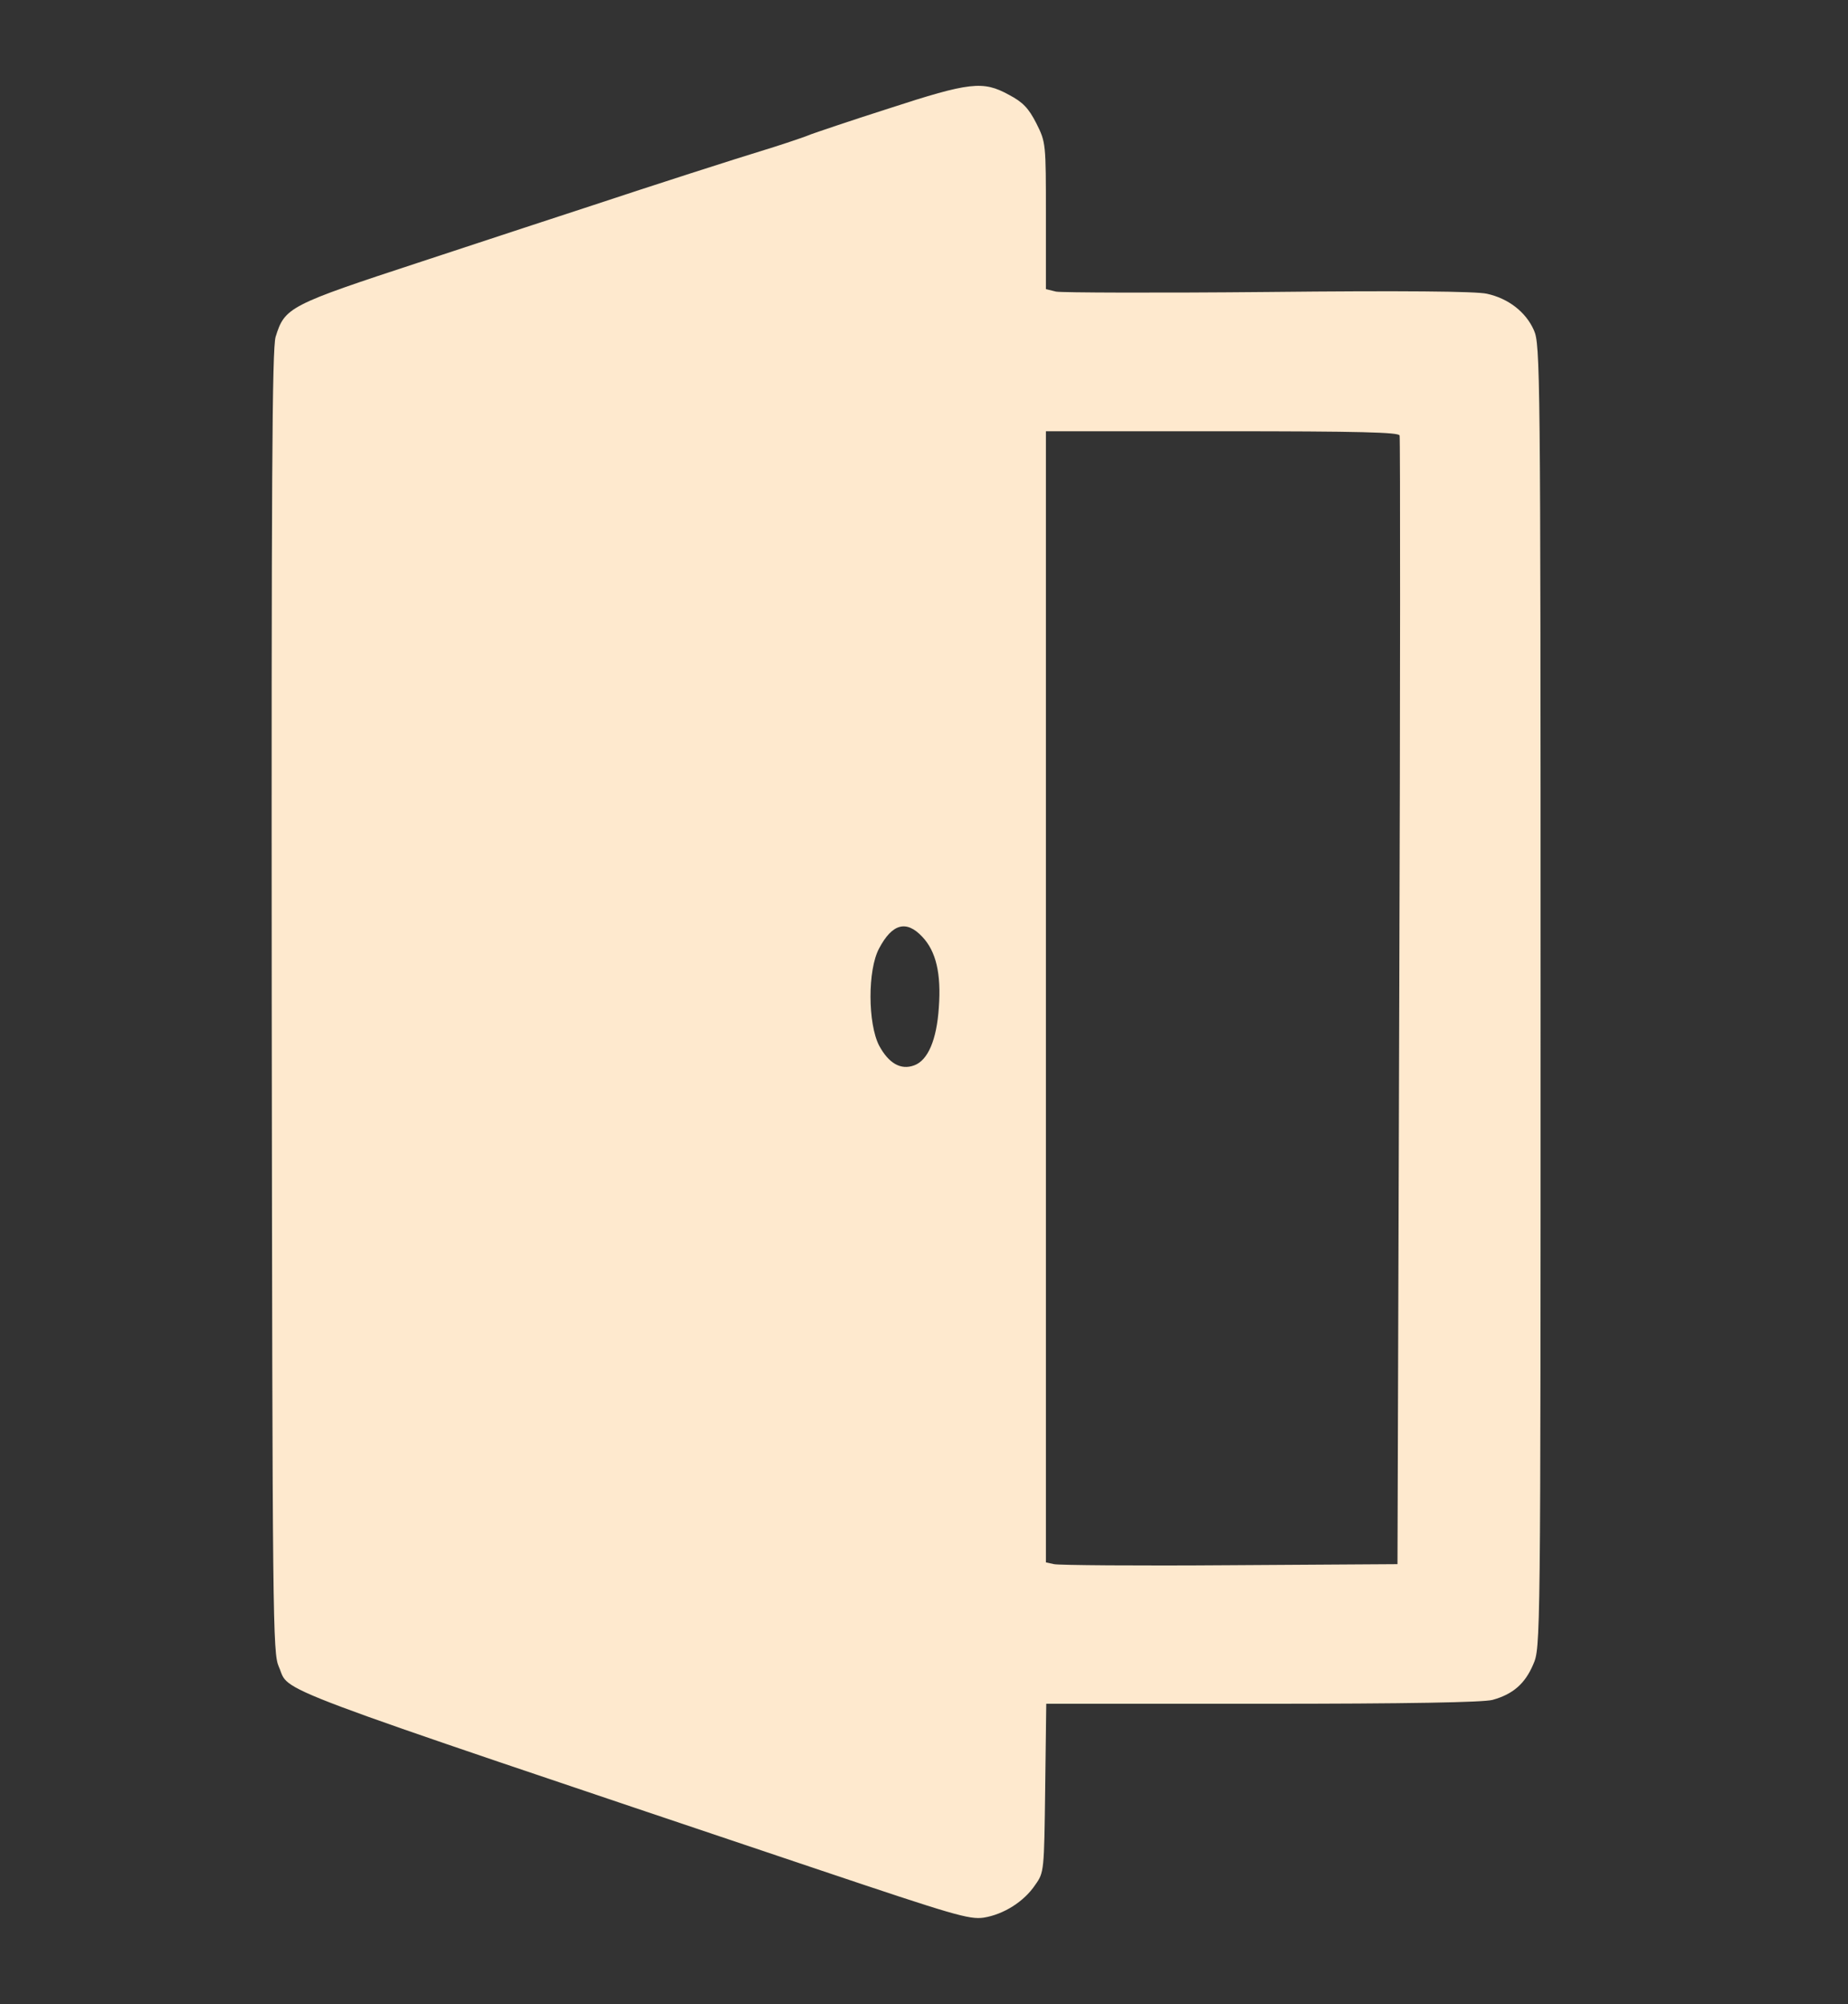
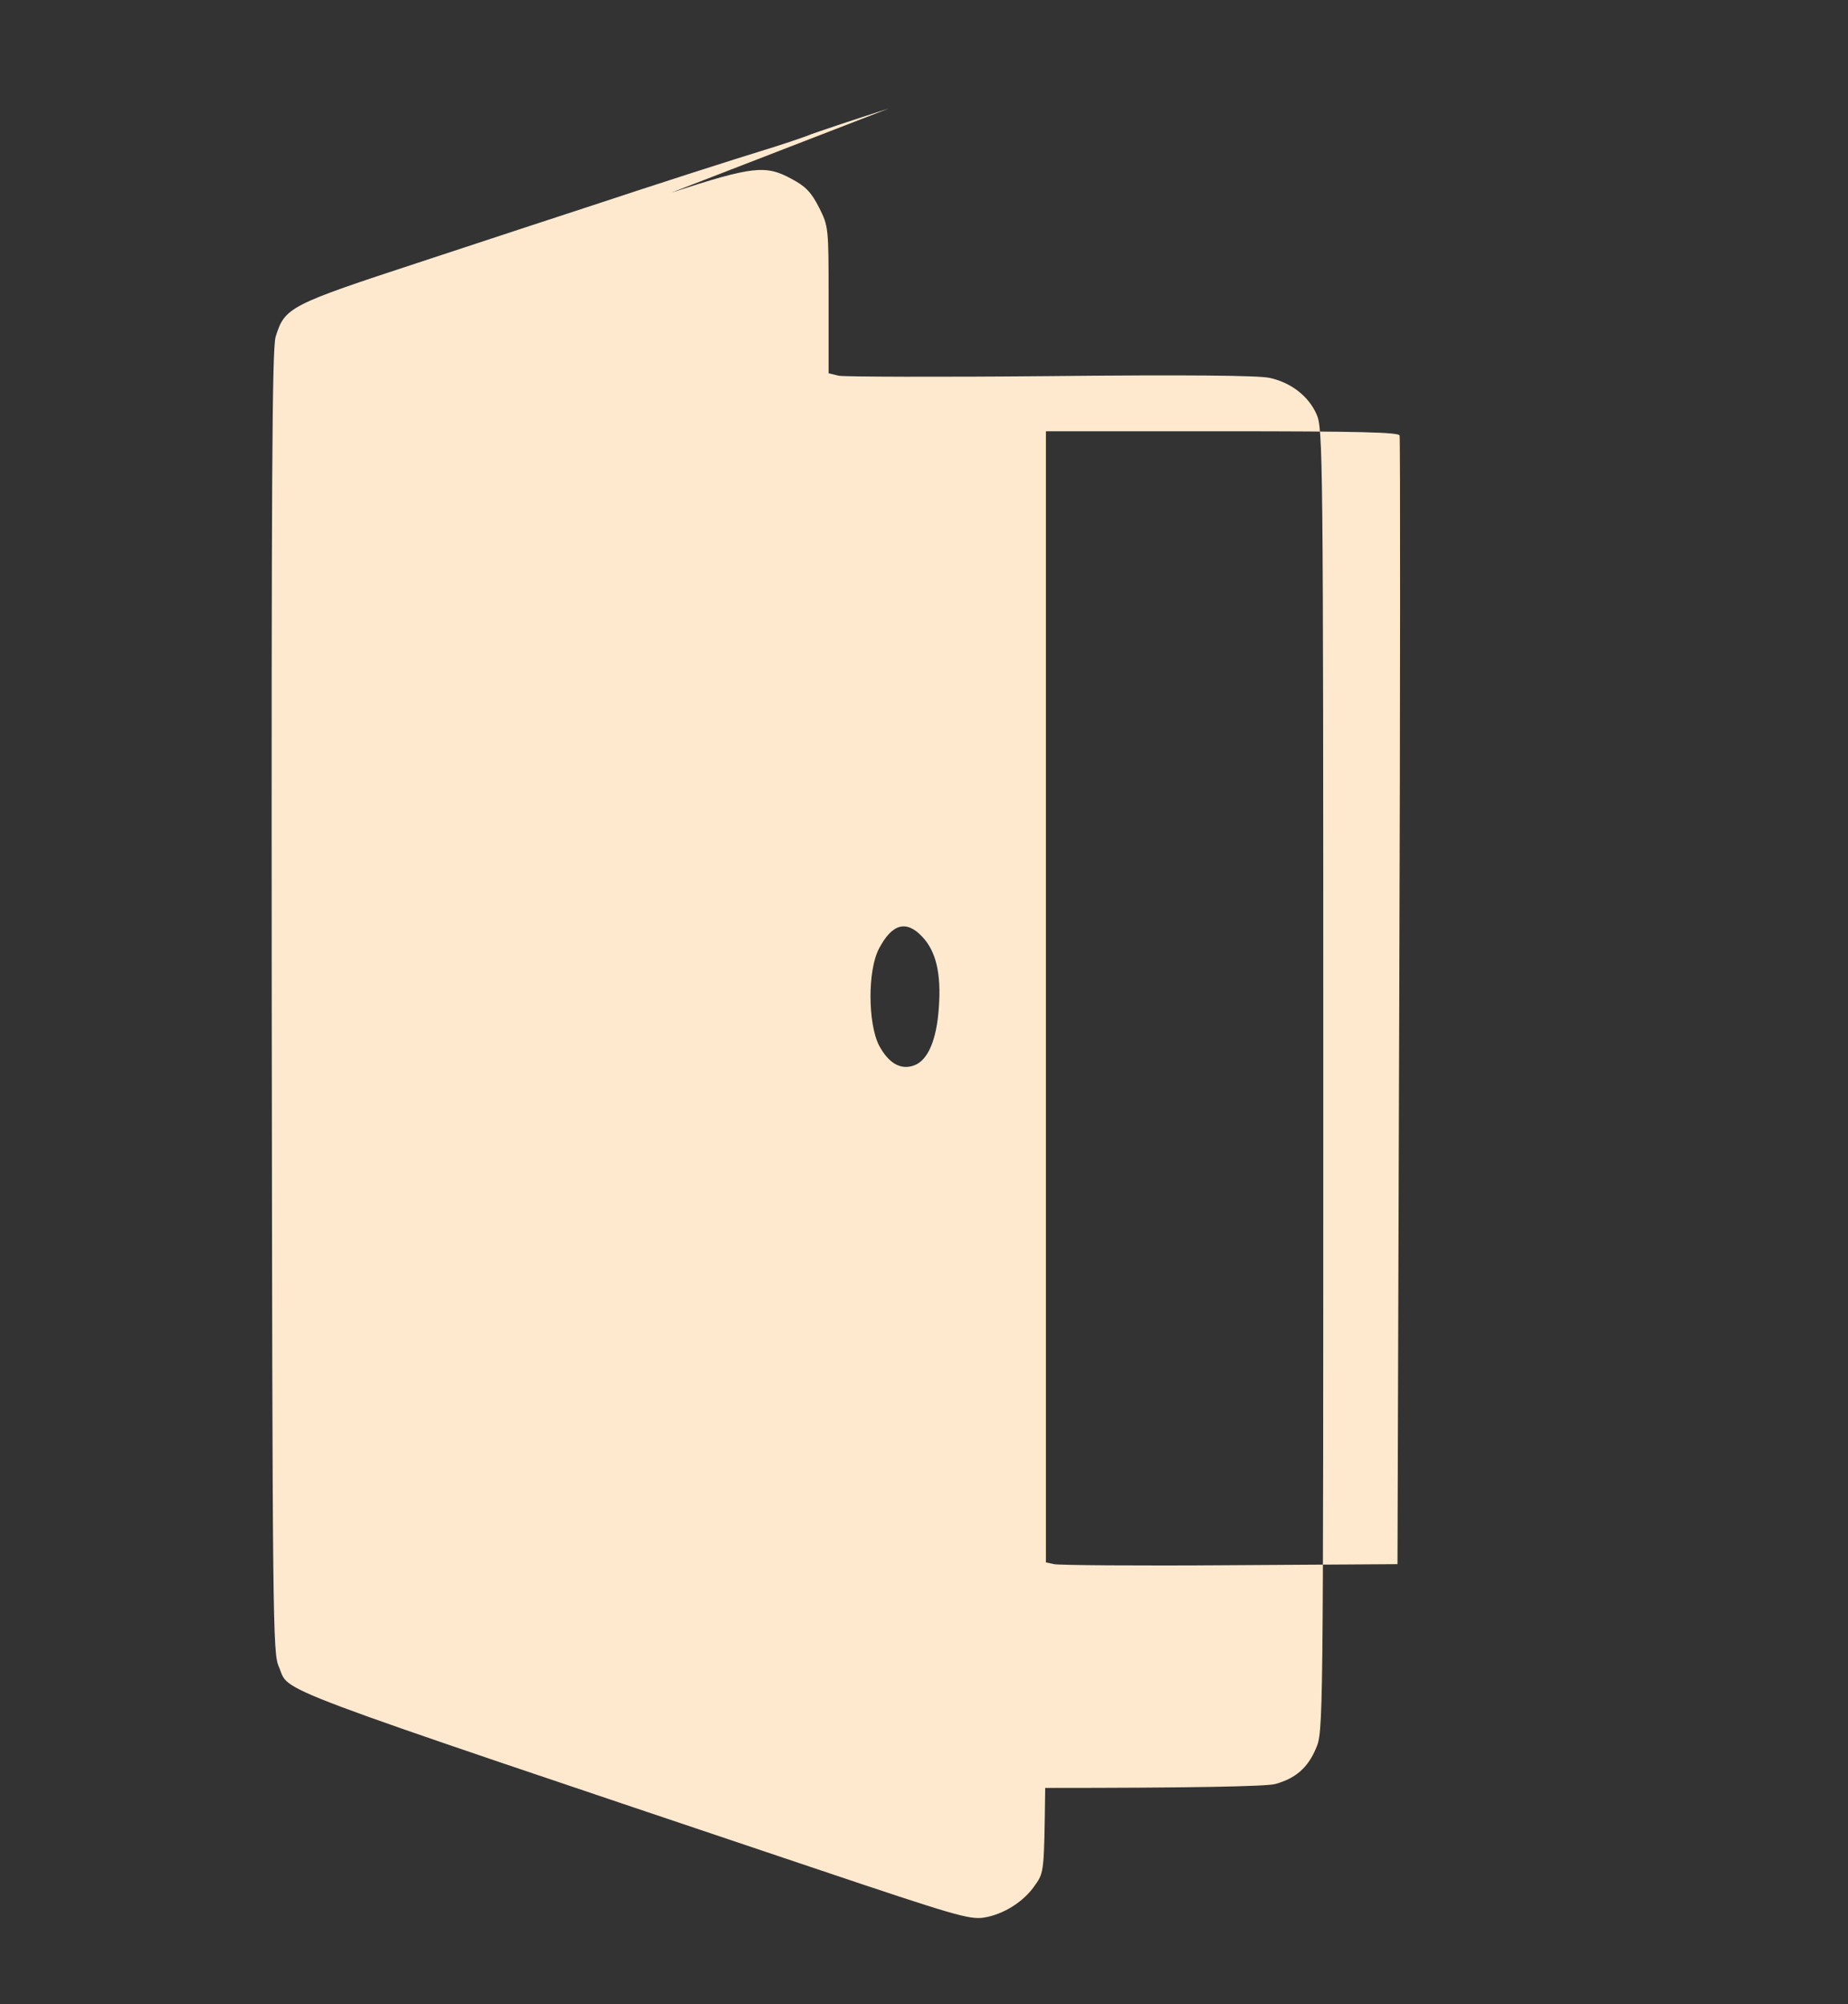
<svg xmlns="http://www.w3.org/2000/svg" version="1.0" width="523pt" height="567pt" viewBox="0 0 523 567" preserveAspectRatio="xMidYMid meet">
  <rect x="0" y="0" width="523" height="567" fill="#333333" stroke="none" />
  <g transform="translate(0,567) scale(0.1,-0.1)" fill="#FEE9CE" stroke="none">
-     <path d="M2515 5363 c-110 -35 -209 -69 -220 -73 -11 -5 -58 -21 -105 -36 -124 -38 -344 -109 -510 -164 -80 -26 -299 -98 -487 -160 -375 -123 -387 -129 -413 -213 -10 -34 -12 -408 -11 -1881 2 -1761 3 -1842 20 -1881 34 -76 -75 -35 1533 -576 375 -126 421 -140 462 -134 56 9 114 45 146 93 25 35 25 39 28 274 l3 238 612 0 c410 0 625 4 651 11 58 16 92 46 115 100 21 48 21 51 21 1891 0 1778 -1 1844 -19 1884 -23 52 -73 90 -133 103 -30 7 -241 9 -618 5 -315 -3 -585 -2 -601 1 l-29 7 0 207 c0 206 0 208 -27 262 -22 43 -38 60 -78 81 -73 40 -110 36 -340 -39z m1446 -925 c2 -7 2 -728 -1 -1603 l-5 -1590 -475 -3 c-261 -2 -485 0 -497 3 l-23 5 0 1600 0 1600 499 0 c391 0 500 -3 502 -12z m-1351 -1418 c39 -41 54 -104 47 -200 -6 -92 -31 -150 -70 -164 -38 -14 -72 6 -99 56 -32 62 -33 214 0 275 37 70 77 81 122 33z" />
+     <path d="M2515 5363 c-110 -35 -209 -69 -220 -73 -11 -5 -58 -21 -105 -36 -124 -38 -344 -109 -510 -164 -80 -26 -299 -98 -487 -160 -375 -123 -387 -129 -413 -213 -10 -34 -12 -408 -11 -1881 2 -1761 3 -1842 20 -1881 34 -76 -75 -35 1533 -576 375 -126 421 -140 462 -134 56 9 114 45 146 93 25 35 25 39 28 274 c410 0 625 4 651 11 58 16 92 46 115 100 21 48 21 51 21 1891 0 1778 -1 1844 -19 1884 -23 52 -73 90 -133 103 -30 7 -241 9 -618 5 -315 -3 -585 -2 -601 1 l-29 7 0 207 c0 206 0 208 -27 262 -22 43 -38 60 -78 81 -73 40 -110 36 -340 -39z m1446 -925 c2 -7 2 -728 -1 -1603 l-5 -1590 -475 -3 c-261 -2 -485 0 -497 3 l-23 5 0 1600 0 1600 499 0 c391 0 500 -3 502 -12z m-1351 -1418 c39 -41 54 -104 47 -200 -6 -92 -31 -150 -70 -164 -38 -14 -72 6 -99 56 -32 62 -33 214 0 275 37 70 77 81 122 33z" />
  </g>
</svg>